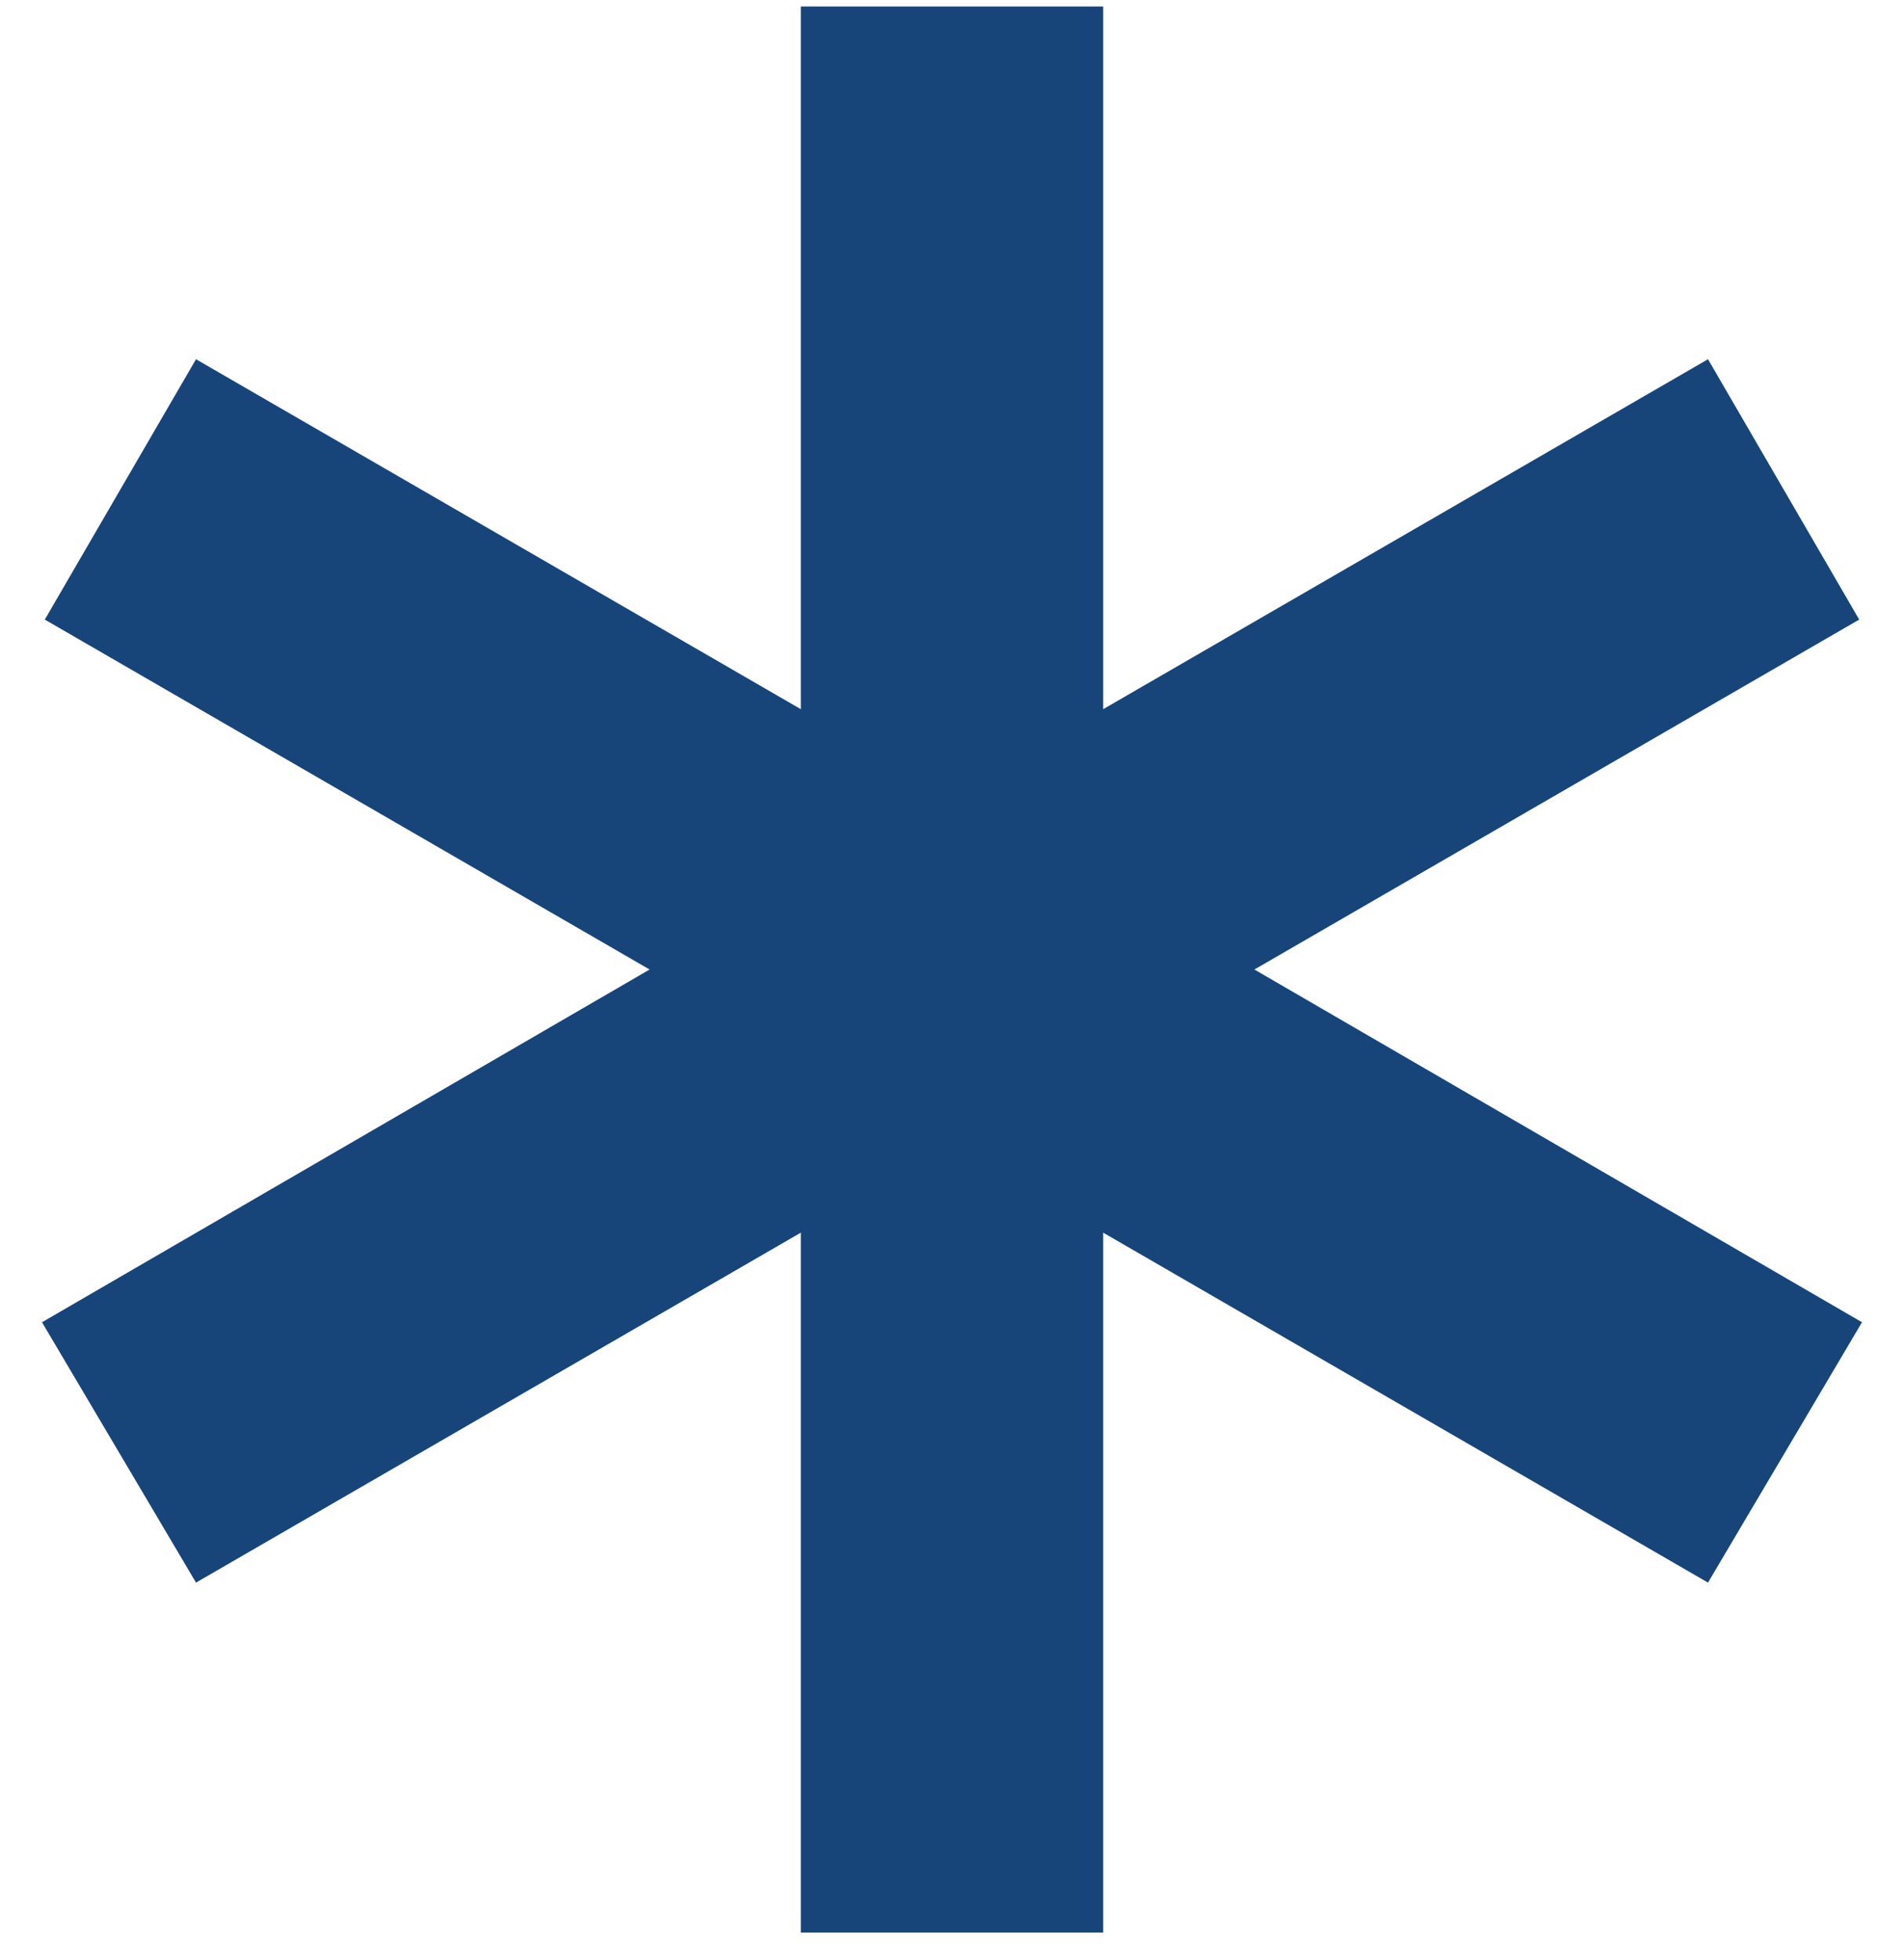
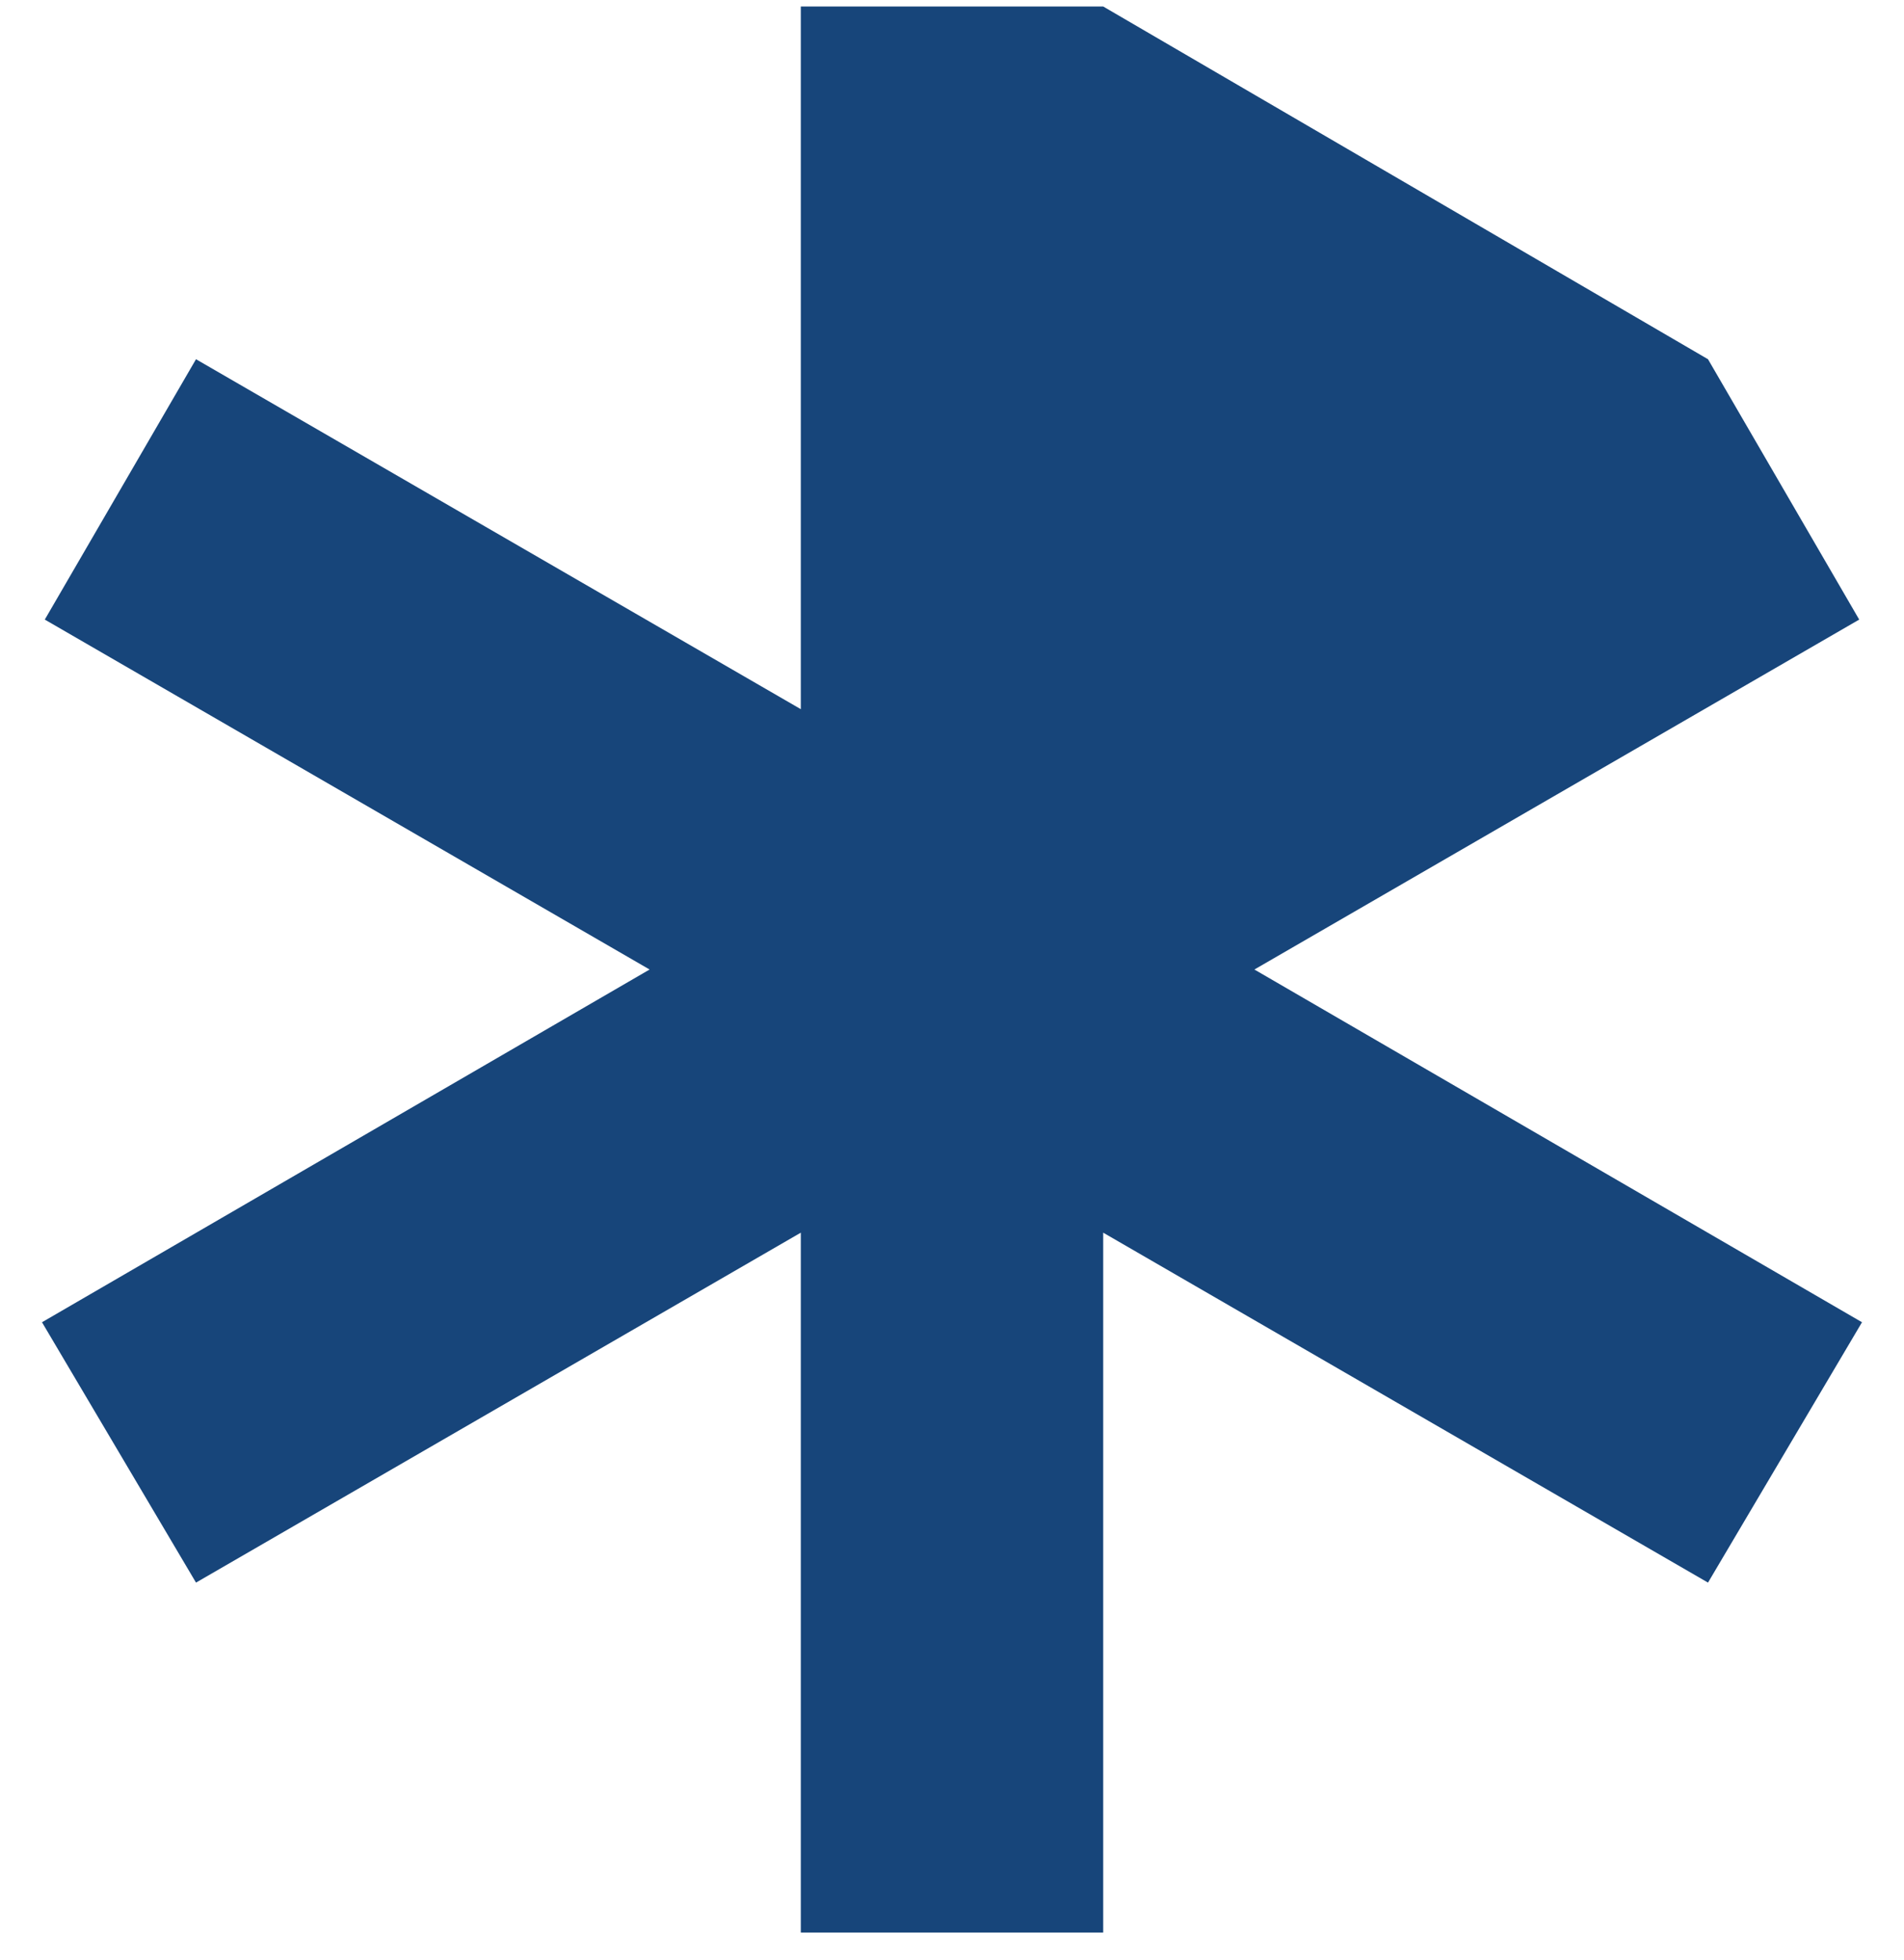
<svg xmlns="http://www.w3.org/2000/svg" width="34" height="35" viewBox="0 0 34 35" fill="none">
-   <path d="M14.3 34.516V22.016L3.5 28.266L0.75 23.616L11.6 17.316L0.8 11.066L3.5 6.416L14.3 12.666V0.116H19.7V12.666L30.5 6.416L33.2 11.066L22.4 17.316L33.25 23.616L30.5 28.266L19.7 22.016V34.516H14.3Z" fill="#17457A" />
+   <path d="M14.3 34.516V22.016L3.5 28.266L0.75 23.616L11.6 17.316L0.8 11.066L3.5 6.416L14.3 12.666V0.116H19.7L30.5 6.416L33.2 11.066L22.4 17.316L33.25 23.616L30.5 28.266L19.7 22.016V34.516H14.3Z" fill="#17457A" />
</svg>